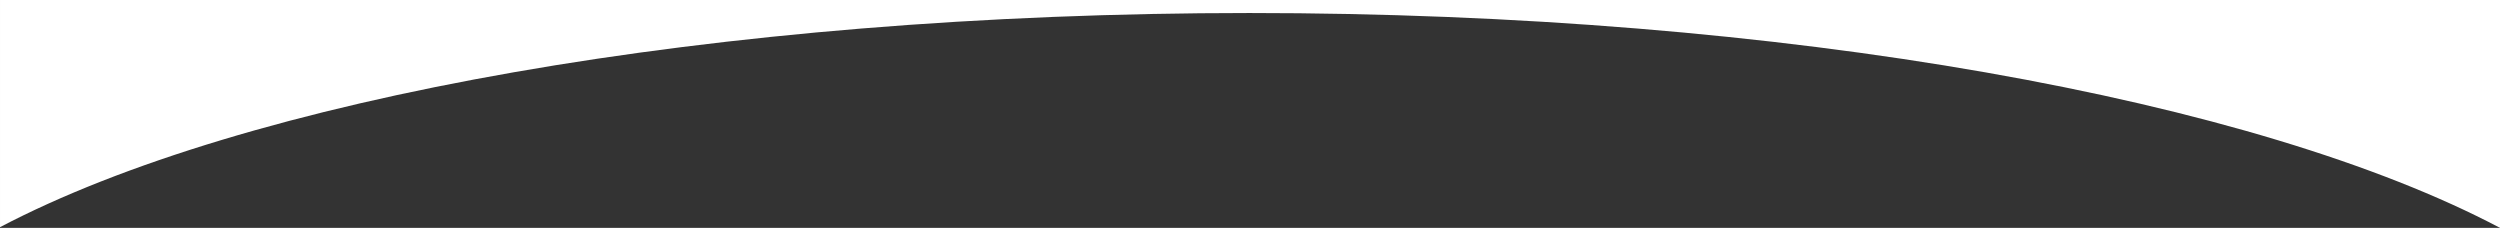
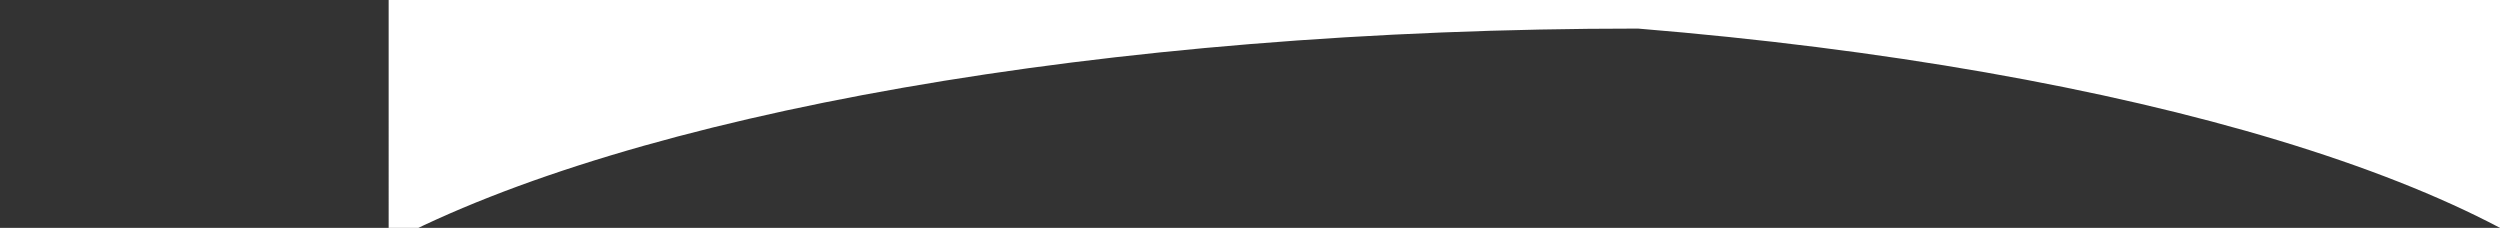
<svg xmlns="http://www.w3.org/2000/svg" width="1919.998" height="175.001" viewBox="0 0 1919.998 175.001">
  <rect x="0" y="0" width="1919.998" height="175.001" fill="#333333" stroke="none" />
-   <path id="svg-path-footer-branco" d="M7955-3241h0Zm1525.084-119.384c-83.556-14.653-173.421-25.981-267.1-33.666C9116.322-3401.98,9015.9-3406,8914.5-3406c-101.226,0-201.477,4.007-297.977,11.908-93.528,7.66-183.269,18.949-266.724,33.555-165.1,28.9-301.625,70.047-394.8,119.007V-3416H9875v175C9781.969-3290.106,9645.412-3331.388,9480.081-3360.383Z" transform="translate(-7954.997 3416)" fill="#fff" />
+   <path id="svg-path-footer-branco" d="M7955-3241h0Zm1525.084-119.384c-83.556-14.653-173.421-25.981-267.1-33.666c-101.226,0-201.477,4.007-297.977,11.908-93.528,7.66-183.269,18.949-266.724,33.555-165.1,28.9-301.625,70.047-394.8,119.007V-3416H9875v175C9781.969-3290.106,9645.412-3331.388,9480.081-3360.383Z" transform="translate(-7954.997 3416)" fill="#fff" />
</svg>